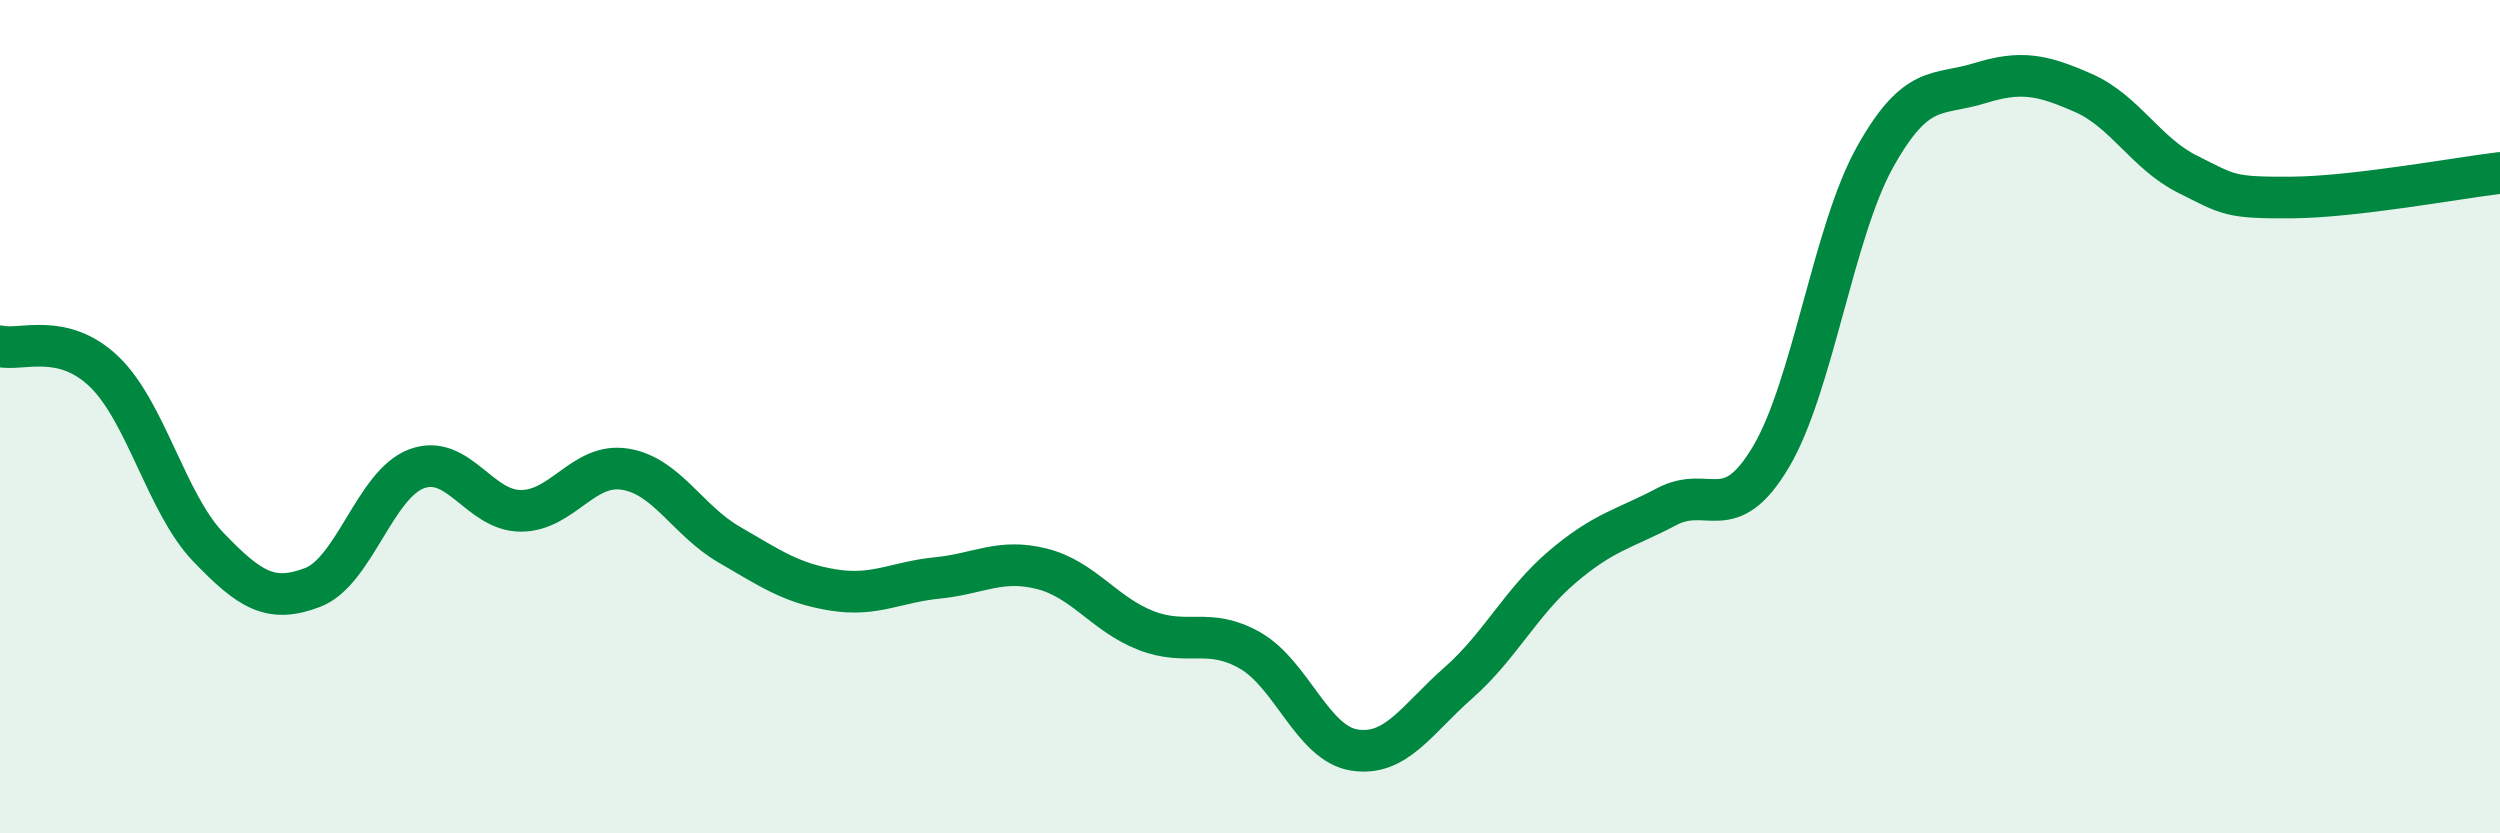
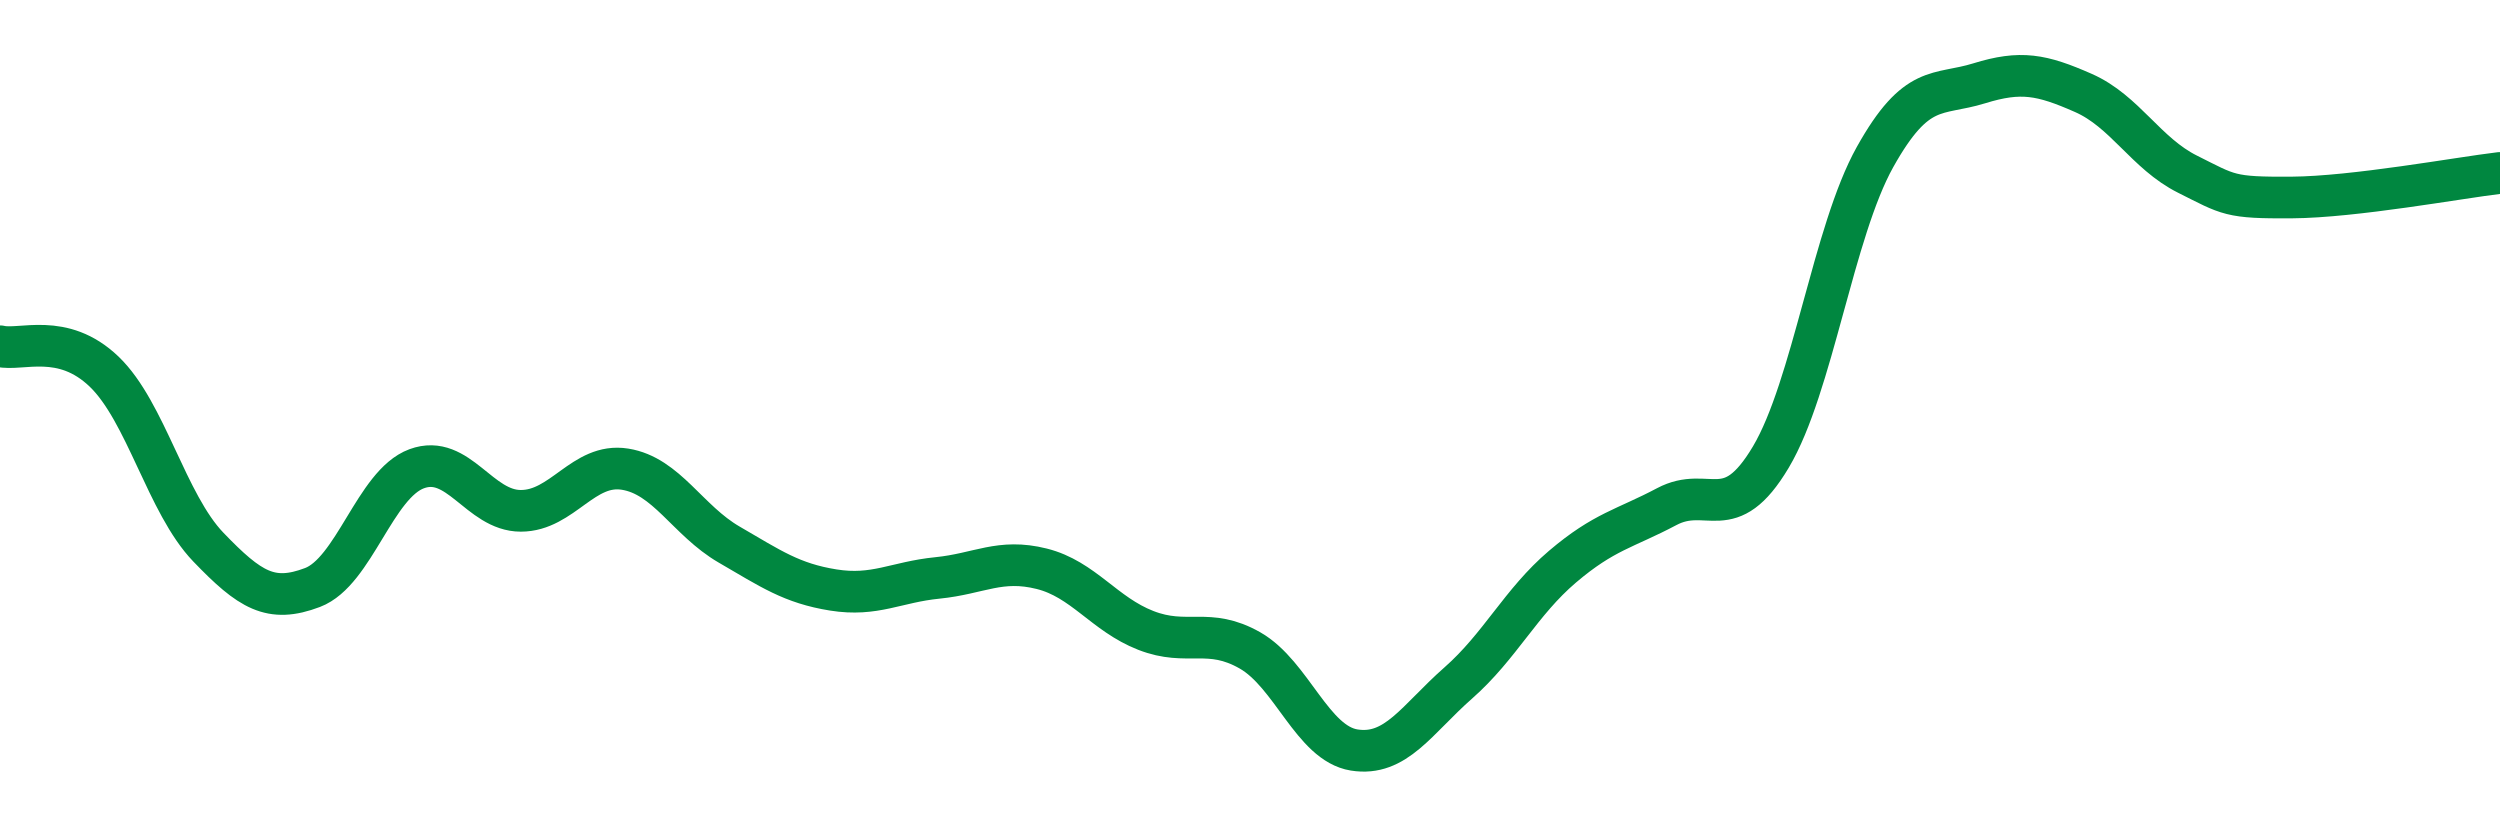
<svg xmlns="http://www.w3.org/2000/svg" width="60" height="20" viewBox="0 0 60 20">
-   <path d="M 0,8.31 C 0.5,8.43 1.5,7.96 2.5,8.92 C 3.5,9.88 4,12.09 5,13.13 C 6,14.17 6.5,14.48 7.5,14.1 C 8.5,13.72 9,11.62 10,11.25 C 11,10.88 11.5,12.26 12.5,12.26 C 13.5,12.26 14,11.1 15,11.26 C 16,11.42 16.5,12.49 17.5,13.07 C 18.5,13.65 19,14 20,14.16 C 21,14.32 21.5,13.97 22.5,13.87 C 23.5,13.77 24,13.4 25,13.65 C 26,13.9 26.5,14.74 27.5,15.13 C 28.5,15.52 29,15.04 30,15.61 C 31,16.18 31.5,17.84 32.5,18 C 33.5,18.16 34,17.27 35,16.39 C 36,15.51 36.5,14.45 37.5,13.6 C 38.5,12.75 39,12.69 40,12.16 C 41,11.63 41.5,12.65 42.5,10.97 C 43.5,9.29 44,5.56 45,3.77 C 46,1.98 46.5,2.31 47.5,2 C 48.5,1.69 49,1.79 50,2.23 C 51,2.67 51.5,3.68 52.5,4.18 C 53.5,4.68 53.5,4.75 55,4.74 C 56.5,4.73 59,4.27 60,4.15L60 20L0 20Z" fill="#008740" opacity="0.1" stroke-linecap="round" stroke-linejoin="round" />
  <path d="M 0,8.31 C 0.5,8.43 1.5,7.96 2.5,8.92 C 3.5,9.88 4,12.09 5,13.13 C 6,14.17 6.5,14.48 7.5,14.1 C 8.5,13.72 9,11.62 10,11.25 C 11,10.88 11.5,12.26 12.5,12.26 C 13.5,12.26 14,11.1 15,11.26 C 16,11.42 16.5,12.49 17.5,13.07 C 18.5,13.65 19,14 20,14.16 C 21,14.32 21.5,13.97 22.5,13.87 C 23.5,13.77 24,13.4 25,13.65 C 26,13.9 26.5,14.74 27.5,15.13 C 28.5,15.52 29,15.04 30,15.61 C 31,16.18 31.5,17.84 32.5,18 C 33.5,18.16 34,17.27 35,16.39 C 36,15.51 36.5,14.45 37.5,13.6 C 38.5,12.75 39,12.69 40,12.16 C 41,11.63 41.5,12.65 42.5,10.97 C 43.5,9.29 44,5.56 45,3.77 C 46,1.98 46.5,2.31 47.5,2 C 48.5,1.69 49,1.79 50,2.23 C 51,2.67 51.5,3.68 52.5,4.18 C 53.5,4.68 53.5,4.75 55,4.74 C 56.5,4.73 59,4.27 60,4.15" stroke="#008740" stroke-width="1" fill="none" stroke-linecap="round" stroke-linejoin="round" />
</svg>